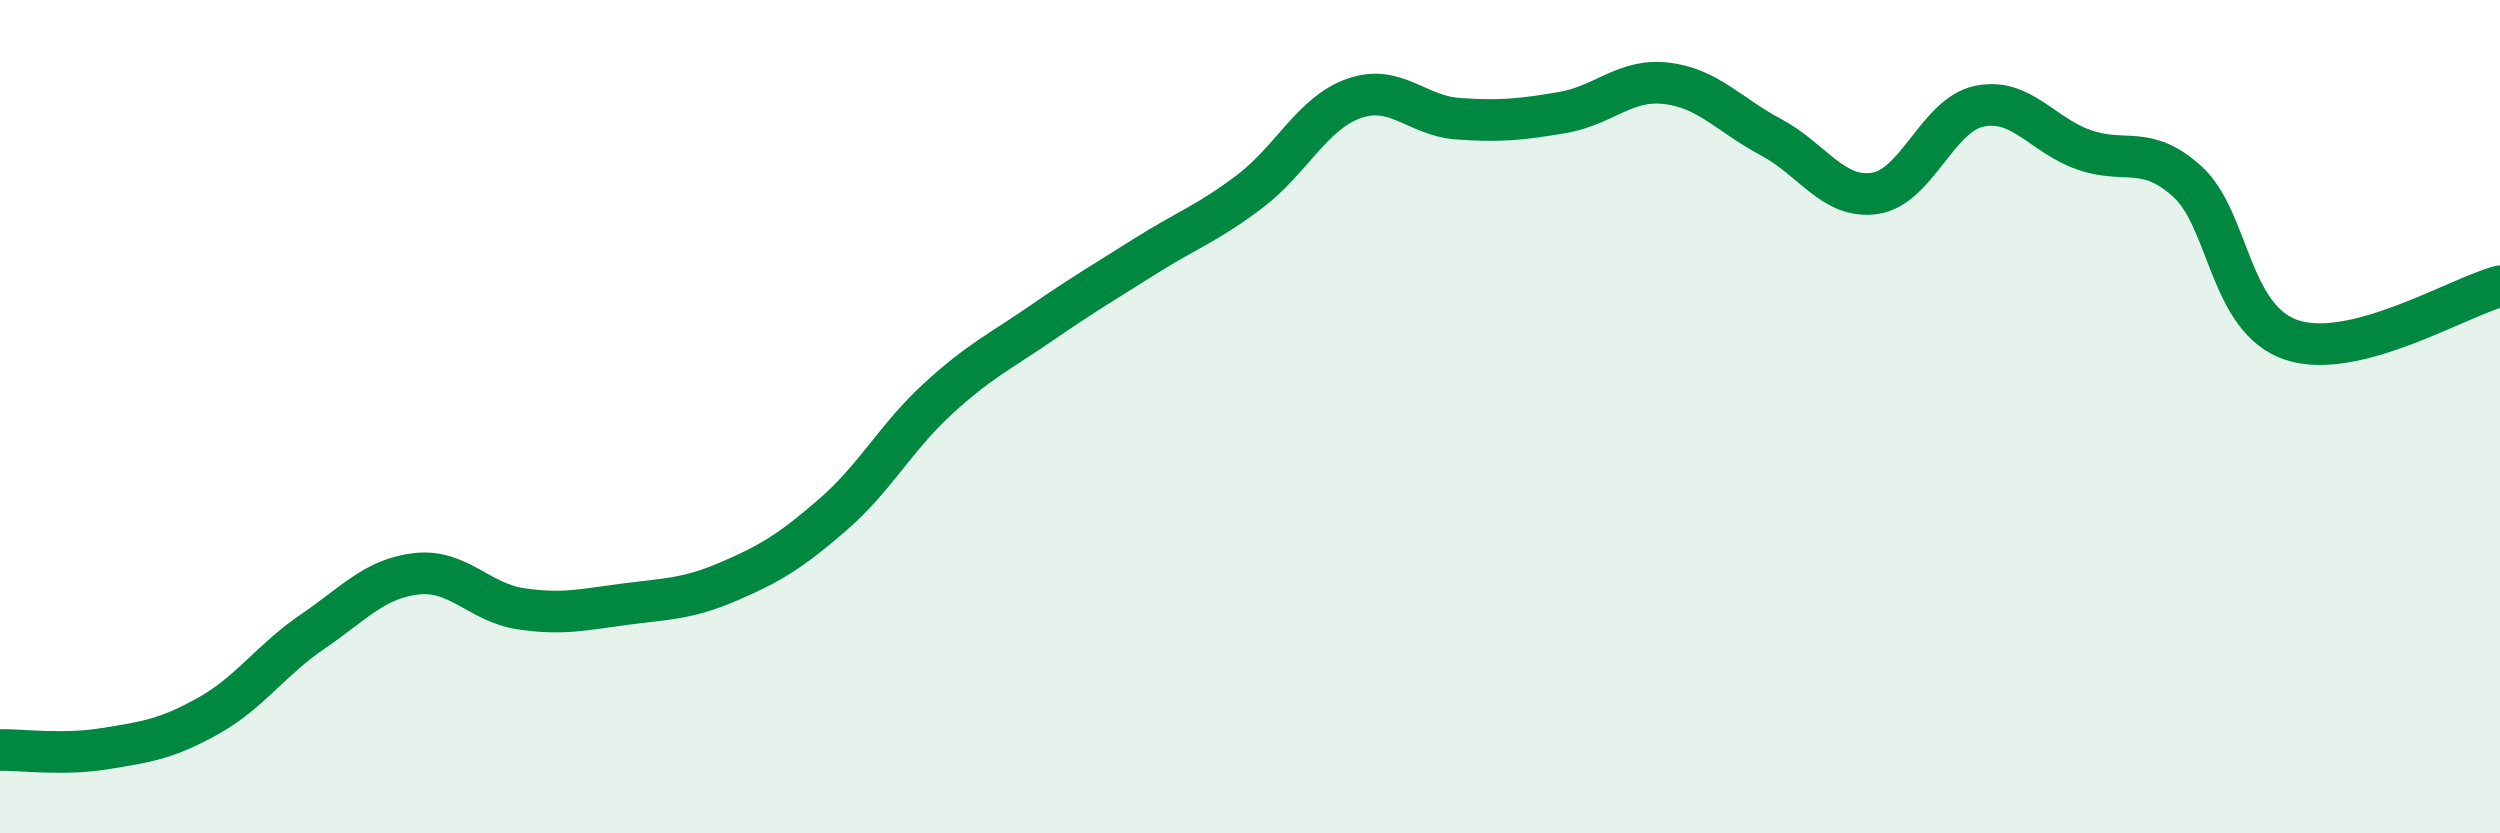
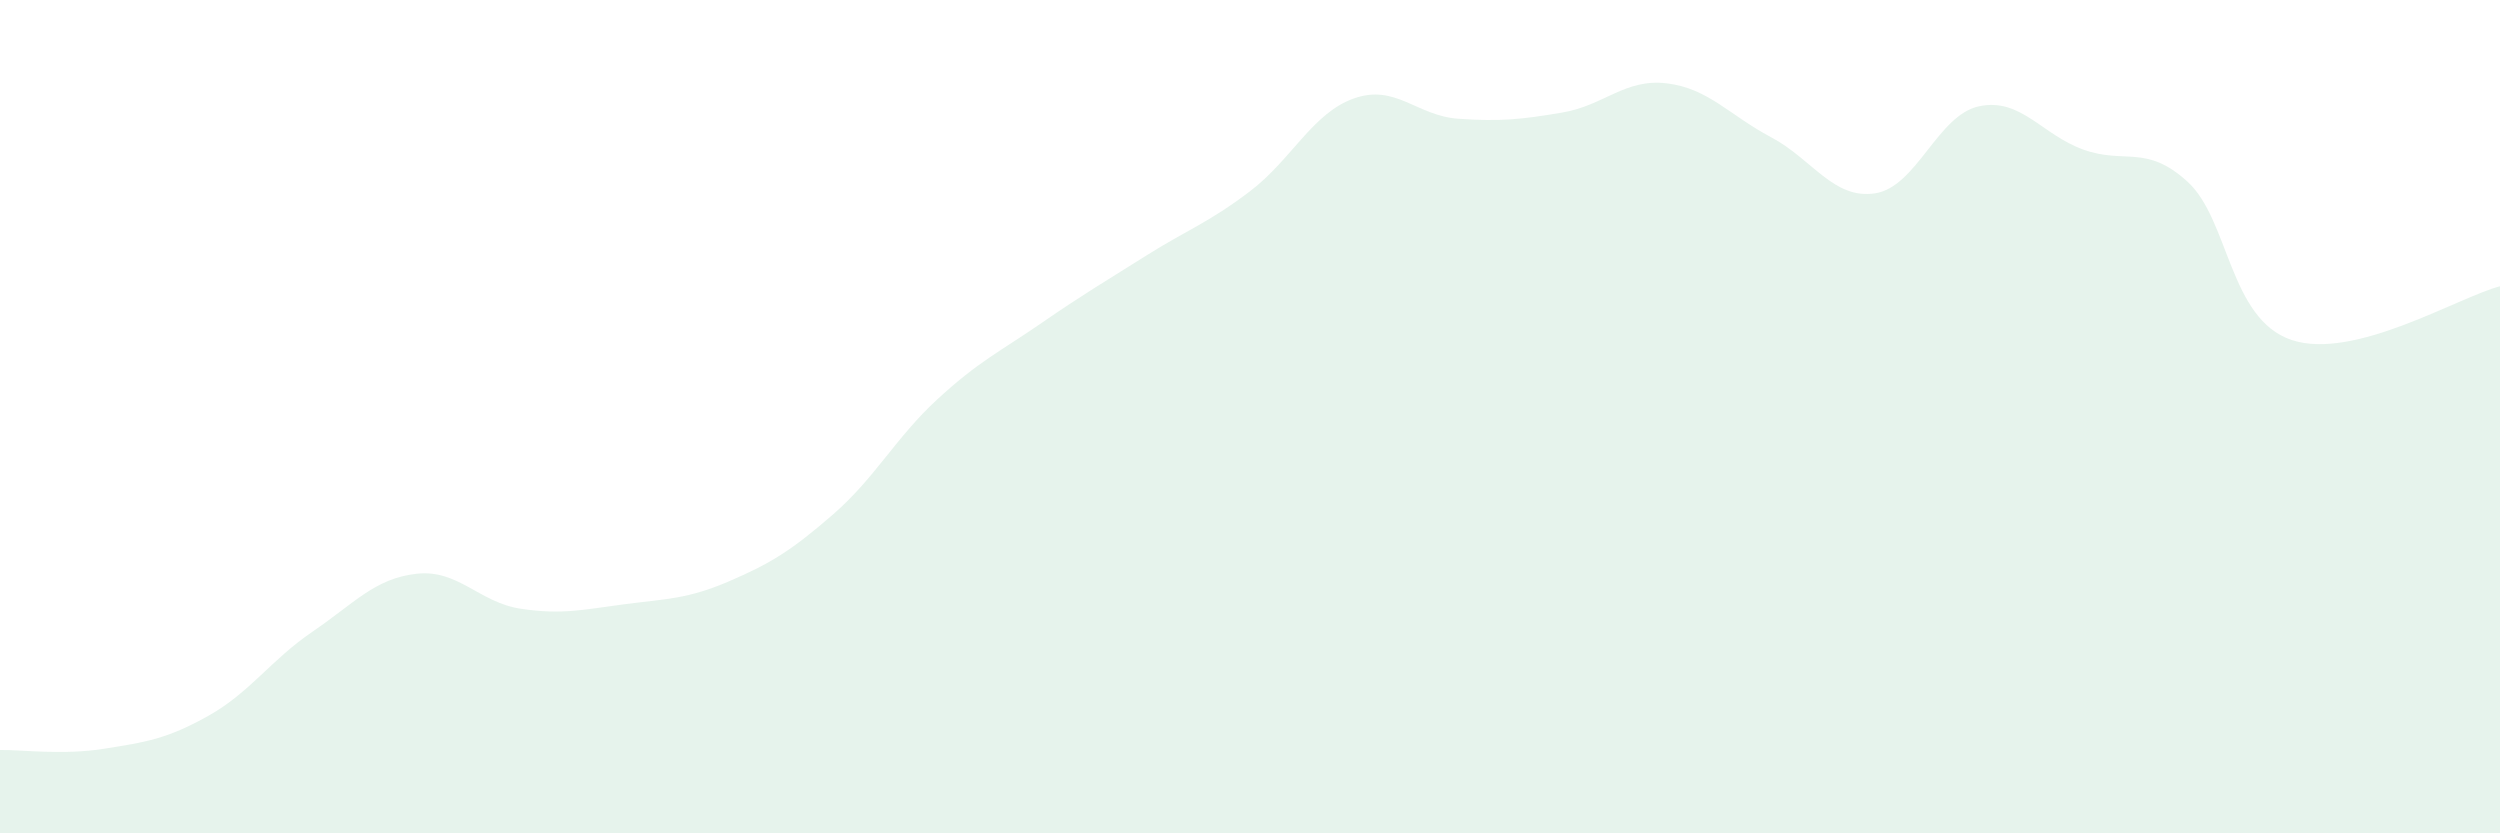
<svg xmlns="http://www.w3.org/2000/svg" width="60" height="20" viewBox="0 0 60 20">
  <path d="M 0,18 C 0.5,17.99 1.5,18.13 2.5,17.97 C 3.5,17.81 4,17.74 5,17.18 C 6,16.62 6.5,15.84 7.5,15.16 C 8.5,14.48 9,13.88 10,13.77 C 11,13.66 11.5,14.46 12.5,14.61 C 13.5,14.76 14,14.63 15,14.5 C 16,14.37 16.5,14.38 17.5,13.95 C 18.5,13.52 19,13.21 20,12.34 C 21,11.47 21.5,10.5 22.5,9.58 C 23.5,8.66 24,8.44 25,7.75 C 26,7.06 26.5,6.77 27.5,6.14 C 28.5,5.51 29,5.35 30,4.59 C 31,3.83 31.5,2.71 32.5,2.36 C 33.5,2.01 34,2.78 35,2.85 C 36,2.92 36.5,2.87 37.5,2.7 C 38.5,2.53 39,1.88 40,2 C 41,2.12 41.5,2.76 42.5,3.29 C 43.5,3.82 44,4.79 45,4.64 C 46,4.49 46.5,2.76 47.5,2.55 C 48.5,2.34 49,3.23 50,3.59 C 51,3.95 51.5,3.45 52.5,4.36 C 53.5,5.27 53.5,7.66 55,8.16 C 56.5,8.66 59,7.13 60,6.87L60 20L0 20Z" fill="#008740" opacity="0.1" stroke-linecap="round" stroke-linejoin="round" />
-   <path d="M 0,18 C 0.5,17.99 1.5,18.13 2.5,17.97 C 3.5,17.81 4,17.74 5,17.18 C 6,16.62 6.5,15.84 7.5,15.16 C 8.5,14.48 9,13.88 10,13.77 C 11,13.66 11.5,14.46 12.5,14.61 C 13.5,14.76 14,14.63 15,14.5 C 16,14.37 16.5,14.38 17.5,13.95 C 18.5,13.52 19,13.21 20,12.34 C 21,11.47 21.5,10.5 22.5,9.58 C 23.5,8.66 24,8.44 25,7.75 C 26,7.06 26.5,6.77 27.5,6.14 C 28.5,5.51 29,5.35 30,4.59 C 31,3.83 31.5,2.71 32.5,2.36 C 33.5,2.01 34,2.78 35,2.85 C 36,2.92 36.5,2.87 37.5,2.7 C 38.5,2.53 39,1.88 40,2 C 41,2.12 41.5,2.76 42.5,3.29 C 43.5,3.82 44,4.79 45,4.64 C 46,4.49 46.5,2.76 47.5,2.55 C 48.5,2.34 49,3.23 50,3.59 C 51,3.95 51.5,3.45 52.5,4.36 C 53.5,5.27 53.5,7.66 55,8.16 C 56.5,8.66 59,7.13 60,6.87" stroke="#008740" stroke-width="1" fill="none" stroke-linecap="round" stroke-linejoin="round" />
</svg>